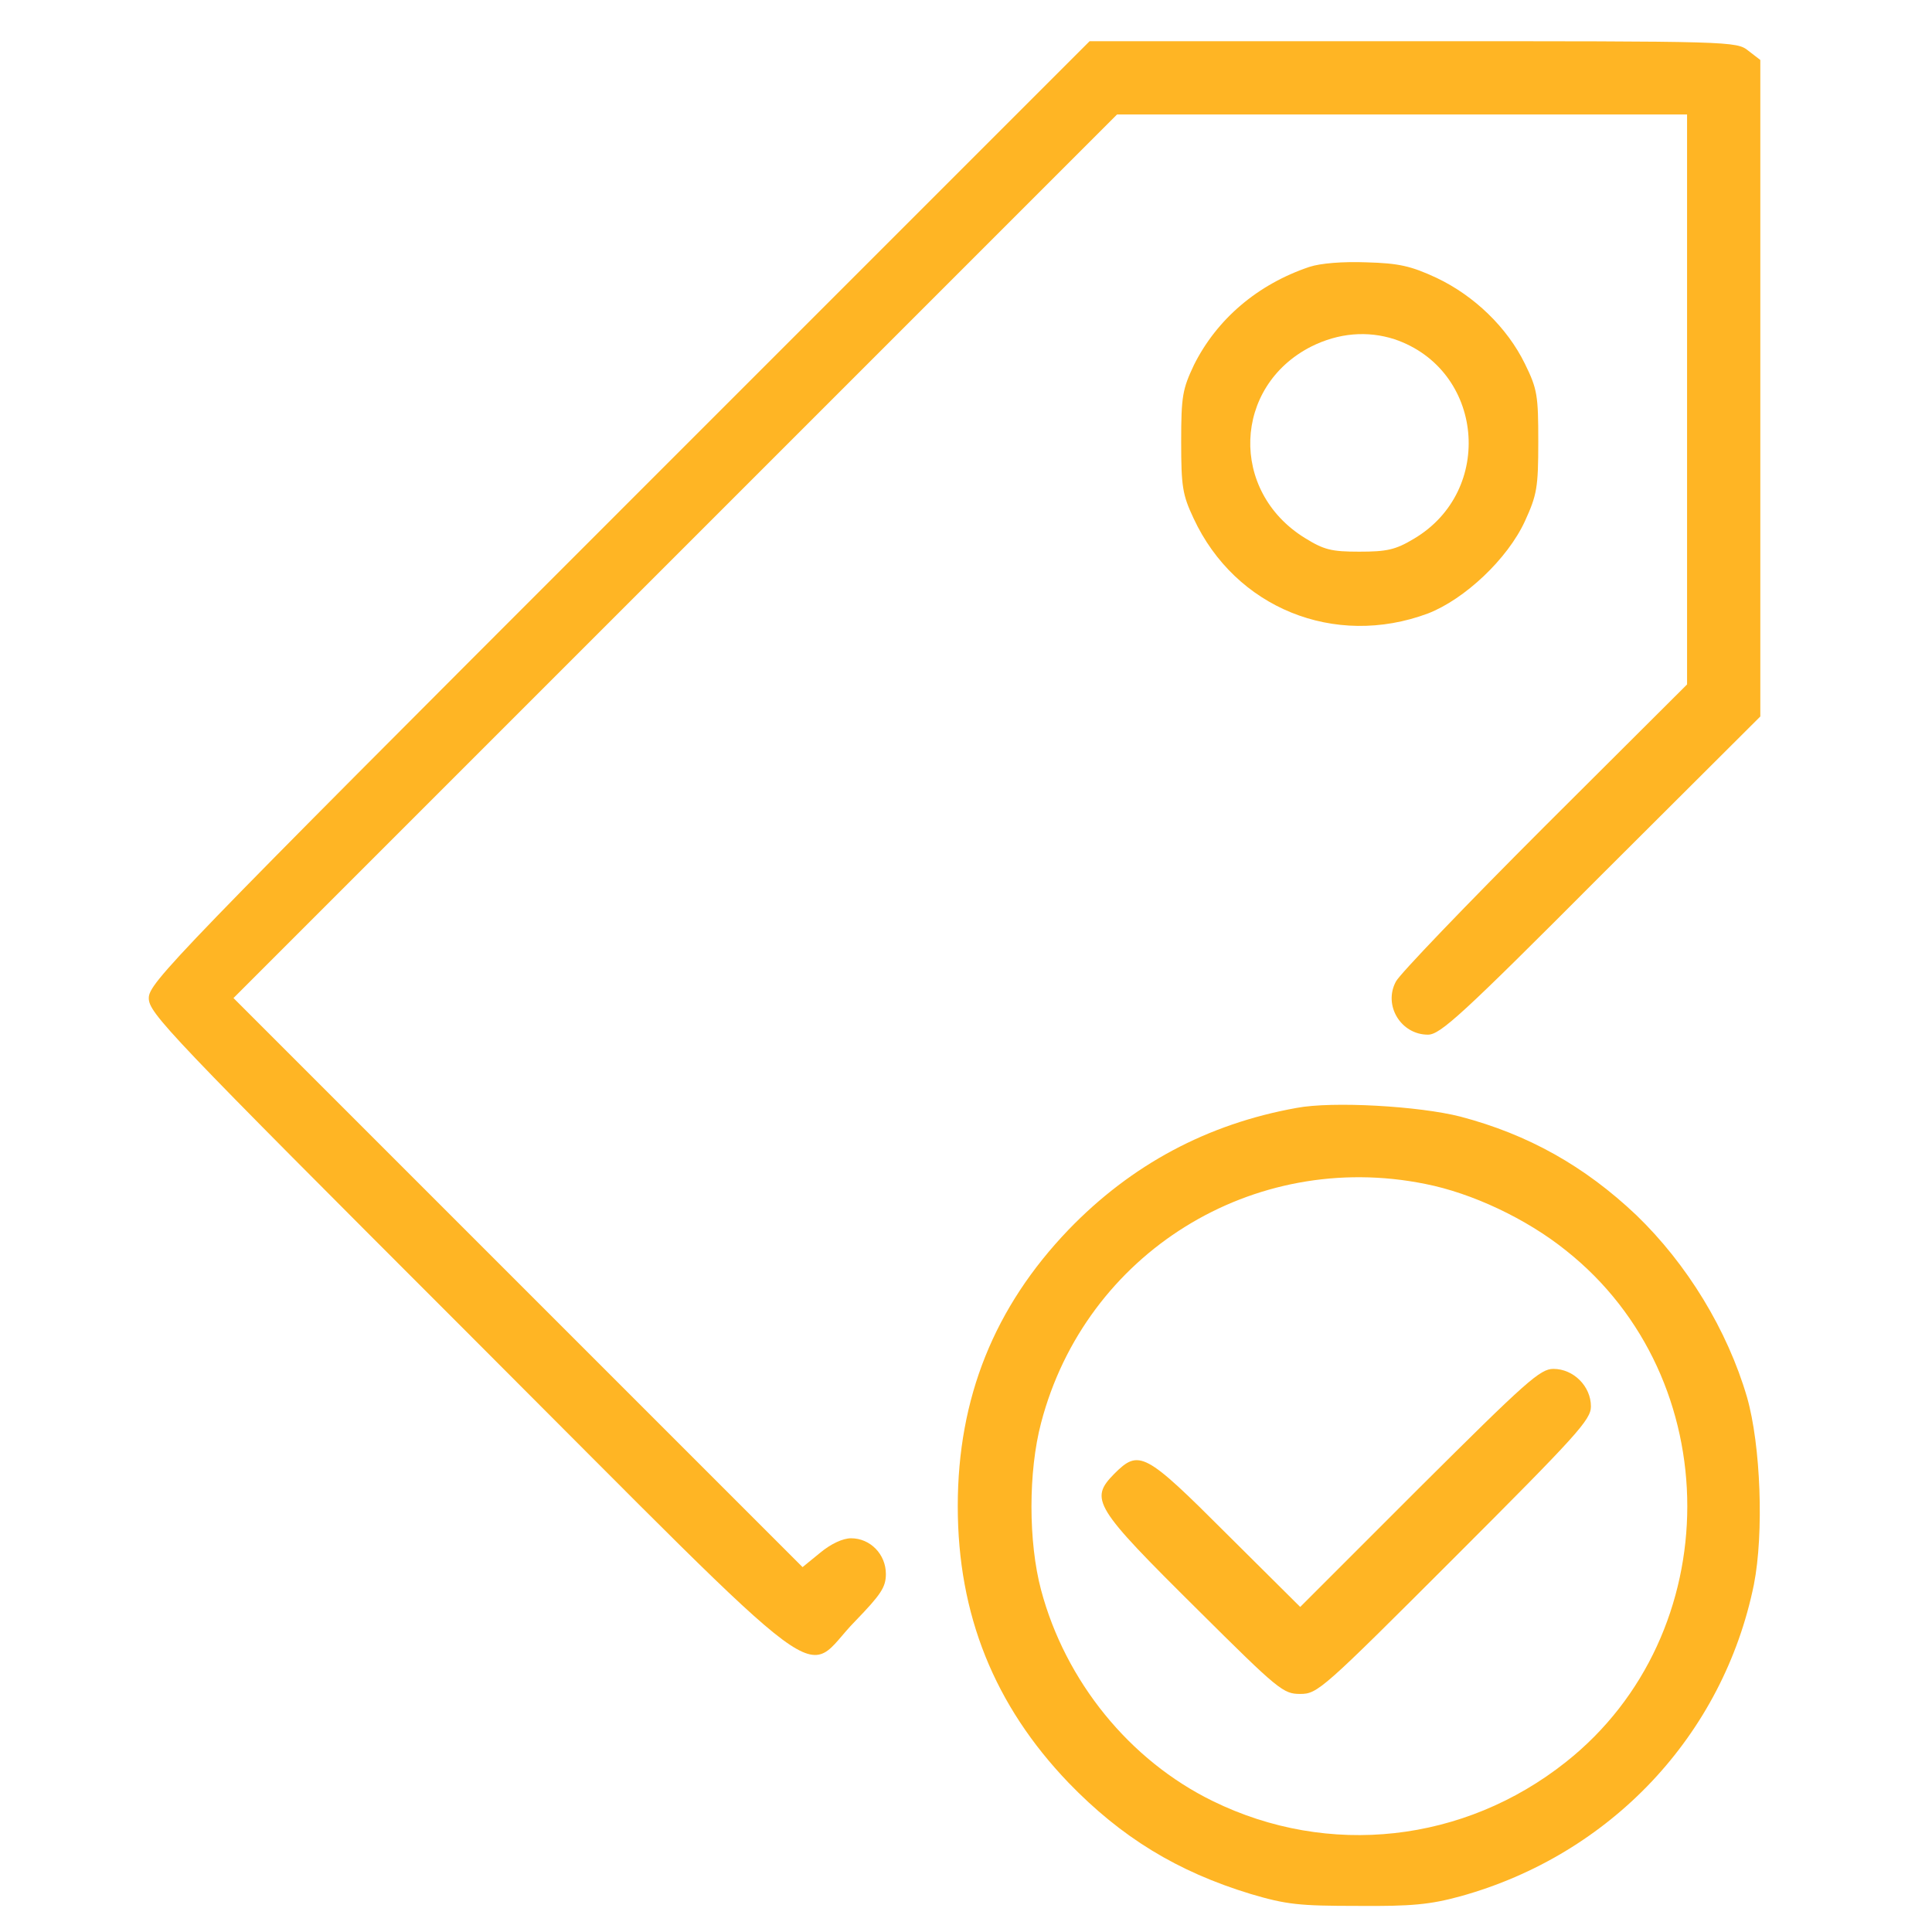
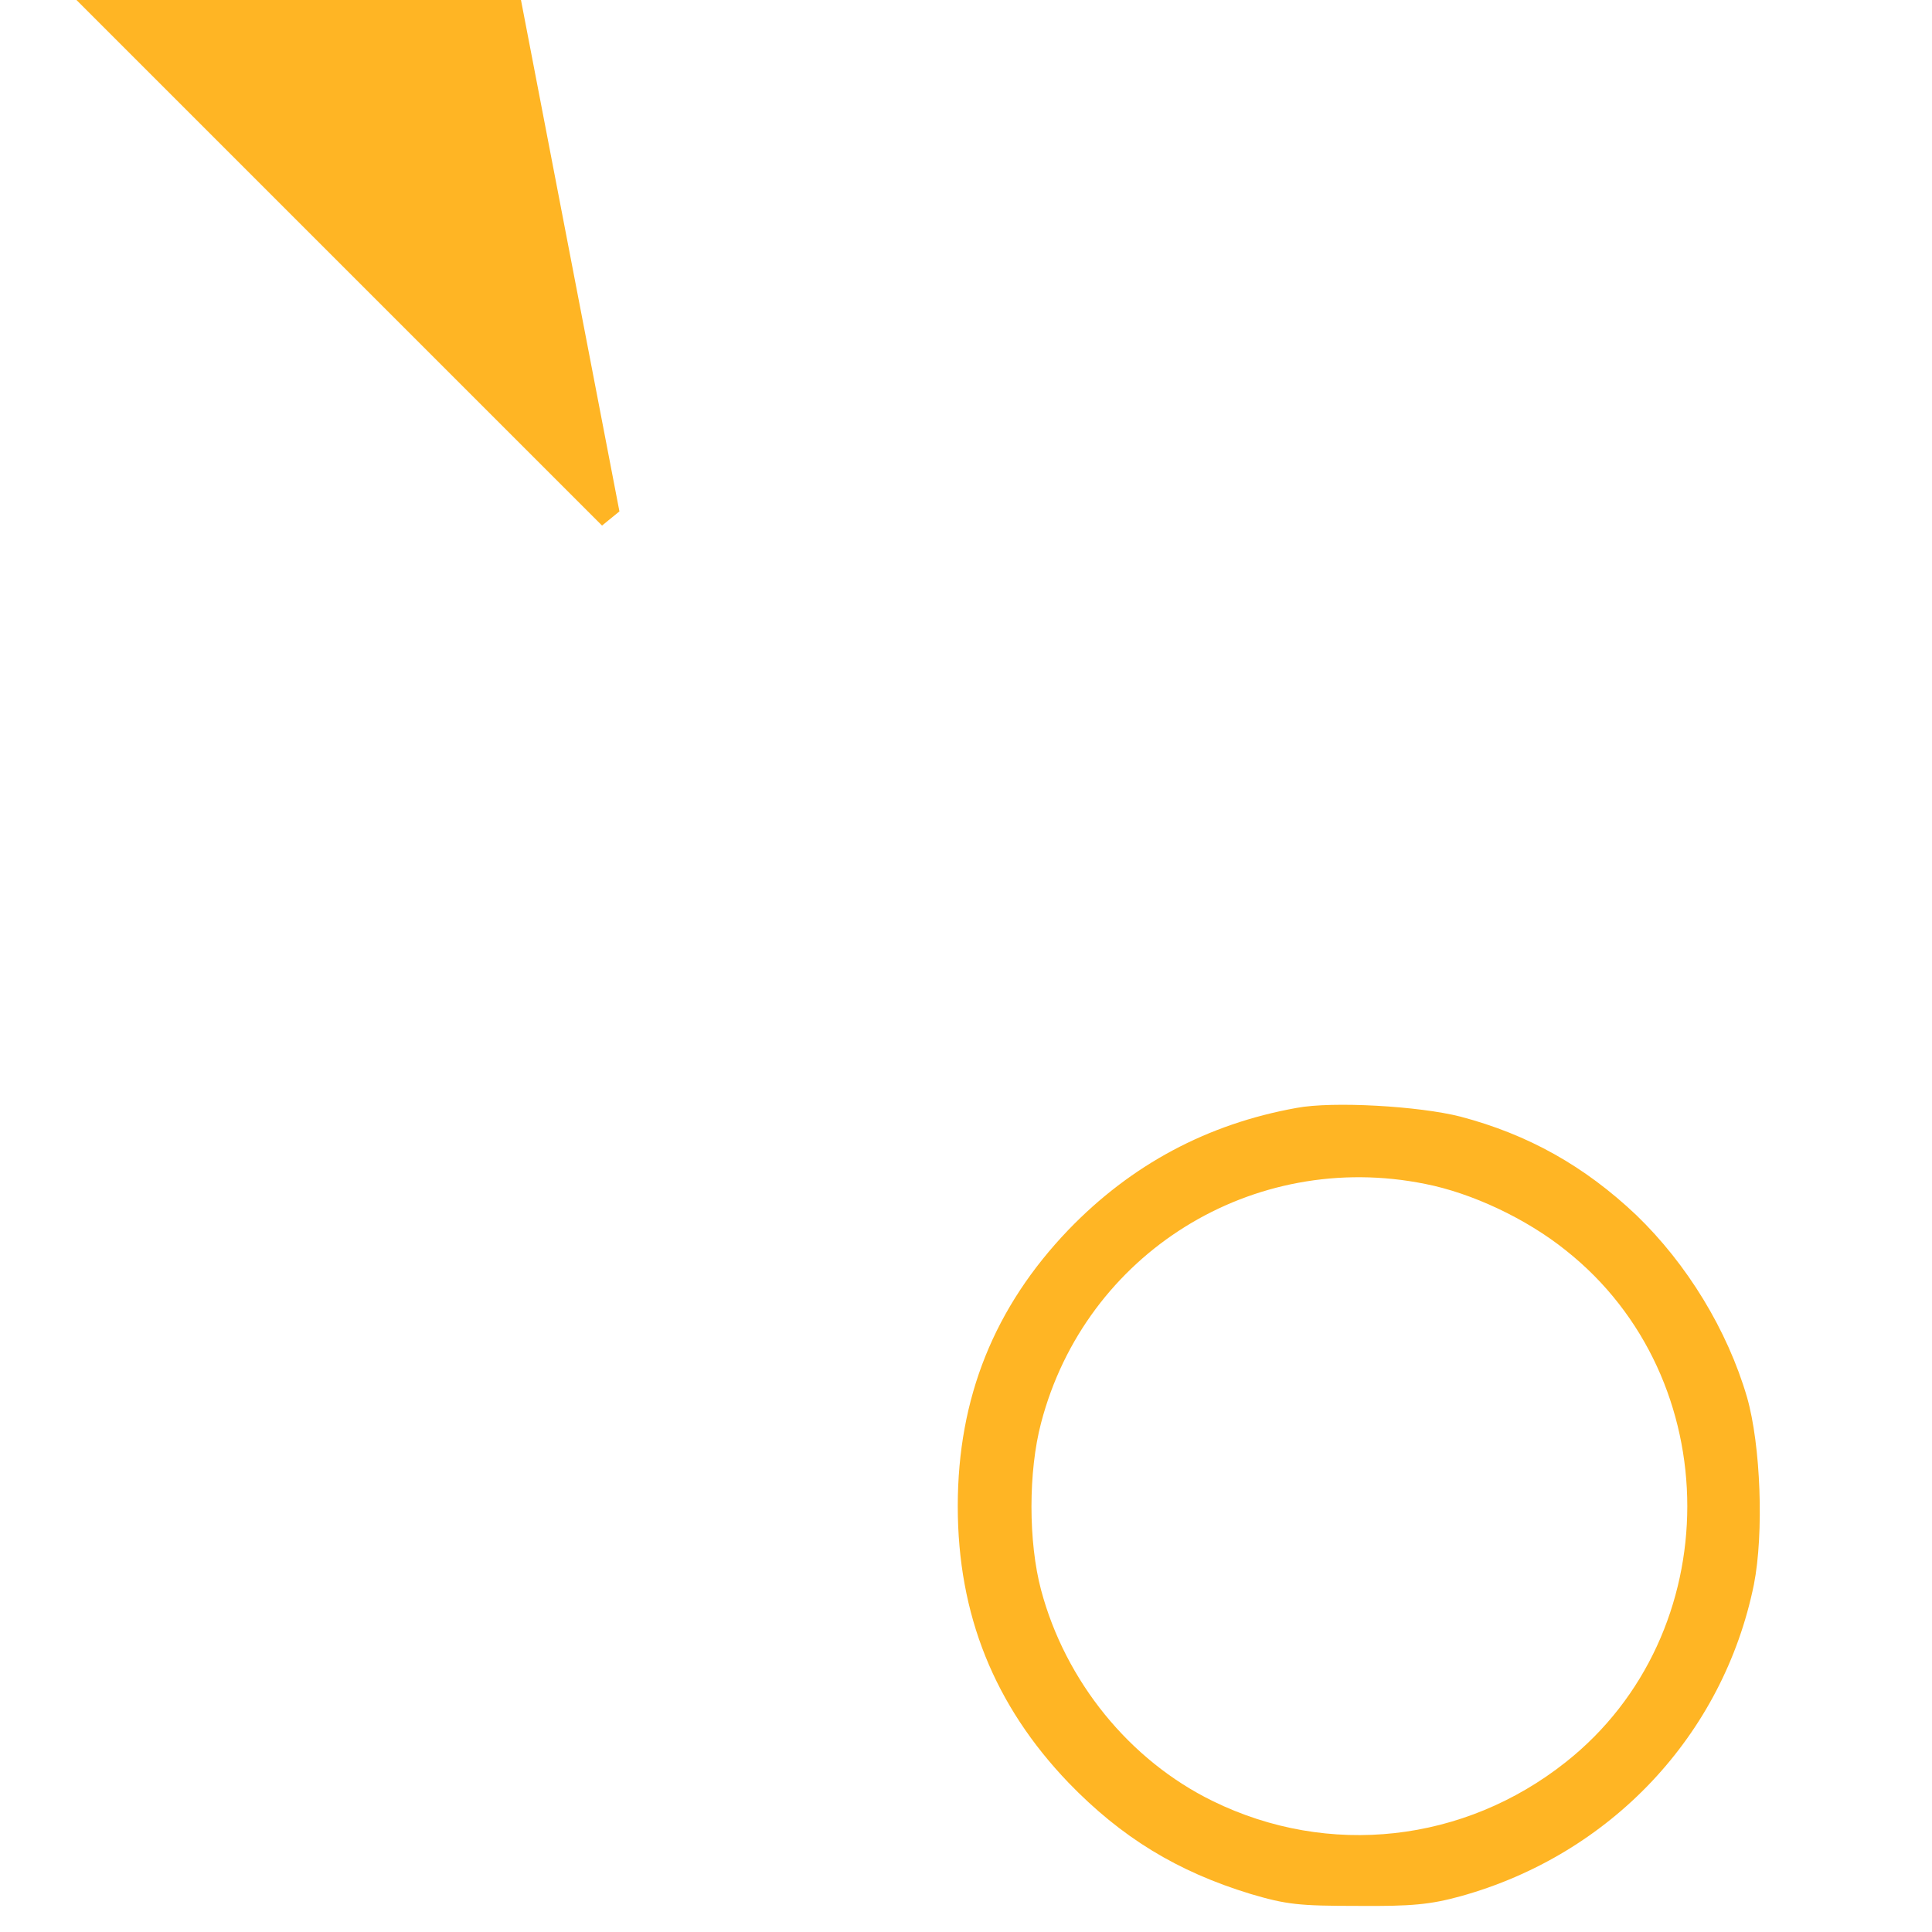
<svg xmlns="http://www.w3.org/2000/svg" version="1.0" width="50px" height="50px" viewBox="0 0 421 422" preserveAspectRatio="xMidYMid meet">
  <g transform="translate(0,422) scale(0.1,-0.1)" fill="#ffb524" stroke="none">
-     <path d="M1348 3103 c-974 -974 -1028 -1030 -1028 -1063 0 -33 39 -74 704 -739 814 -814 719 -744 839 -622 56 58 67 74 67 103 0 43 -34 78 -76 78 -18 0 -44 -12 -68 -32 l-38 -31 -621 621 -622 622 965 965 965 965 622 0 623 0 0 -623 0 -622 -311 -310 c-171 -171 -317 -323 -325 -339 -28 -52 11 -116 70 -116 27 0 74 43 378 348 l348 347 0 717 0 717 -26 20 c-26 21 -34 21 -733 21 l-706 0 -1027 -1027z" />
-     <path d="M2855 3637 c-113 -38 -202 -114 -252 -214 -25 -53 -28 -68 -28 -168 0 -98 3 -116 27 -167 91 -196 308 -284 512 -208 80 31 174 119 212 202 26 57 29 73 29 173 0 101 -2 115 -29 170 -39 80 -111 149 -193 188 -56 26 -82 32 -153 34 -52 2 -101 -2 -125 -10z m186 -158 c195 -66 220 -331 42 -436 -40 -24 -59 -28 -119 -28 -61 0 -77 4 -119 30 -165 102 -157 331 14 418 60 30 123 35 182 16z" />
+     <path d="M1348 3103 l-38 -31 -621 621 -622 622 965 965 965 965 622 0 623 0 0 -623 0 -622 -311 -310 c-171 -171 -317 -323 -325 -339 -28 -52 11 -116 70 -116 27 0 74 43 378 348 l348 347 0 717 0 717 -26 20 c-26 21 -34 21 -733 21 l-706 0 -1027 -1027z" />
    <path d="M2827 1800 c-195 -35 -361 -124 -498 -266 -162 -169 -242 -367 -242 -604 0 -237 80 -435 242 -604 115 -119 237 -194 398 -243 78 -23 105 -26 233 -26 119 -1 159 3 225 21 328 91 574 352 641 681 22 112 15 304 -15 409 -43 147 -131 291 -242 398 -113 107 -236 176 -384 215 -90 23 -279 34 -358 19z m281 -166 c102 -20 221 -76 307 -145 354 -280 354 -838 0 -1118 -222 -176 -518 -209 -771 -85 -182 89 -322 262 -375 461 -28 105 -28 259 0 365 97 371 463 598 839 522z" />
-     <path d="M3095 970 l-260 -260 -161 160 c-178 178 -191 185 -245 131 -55 -56 -45 -72 183 -298 176 -175 186 -183 223 -183 38 0 48 9 337 298 269 269 298 301 298 330 0 44 -38 82 -82 82 -29 0 -59 -27 -293 -260z" />
  </g>
</svg>